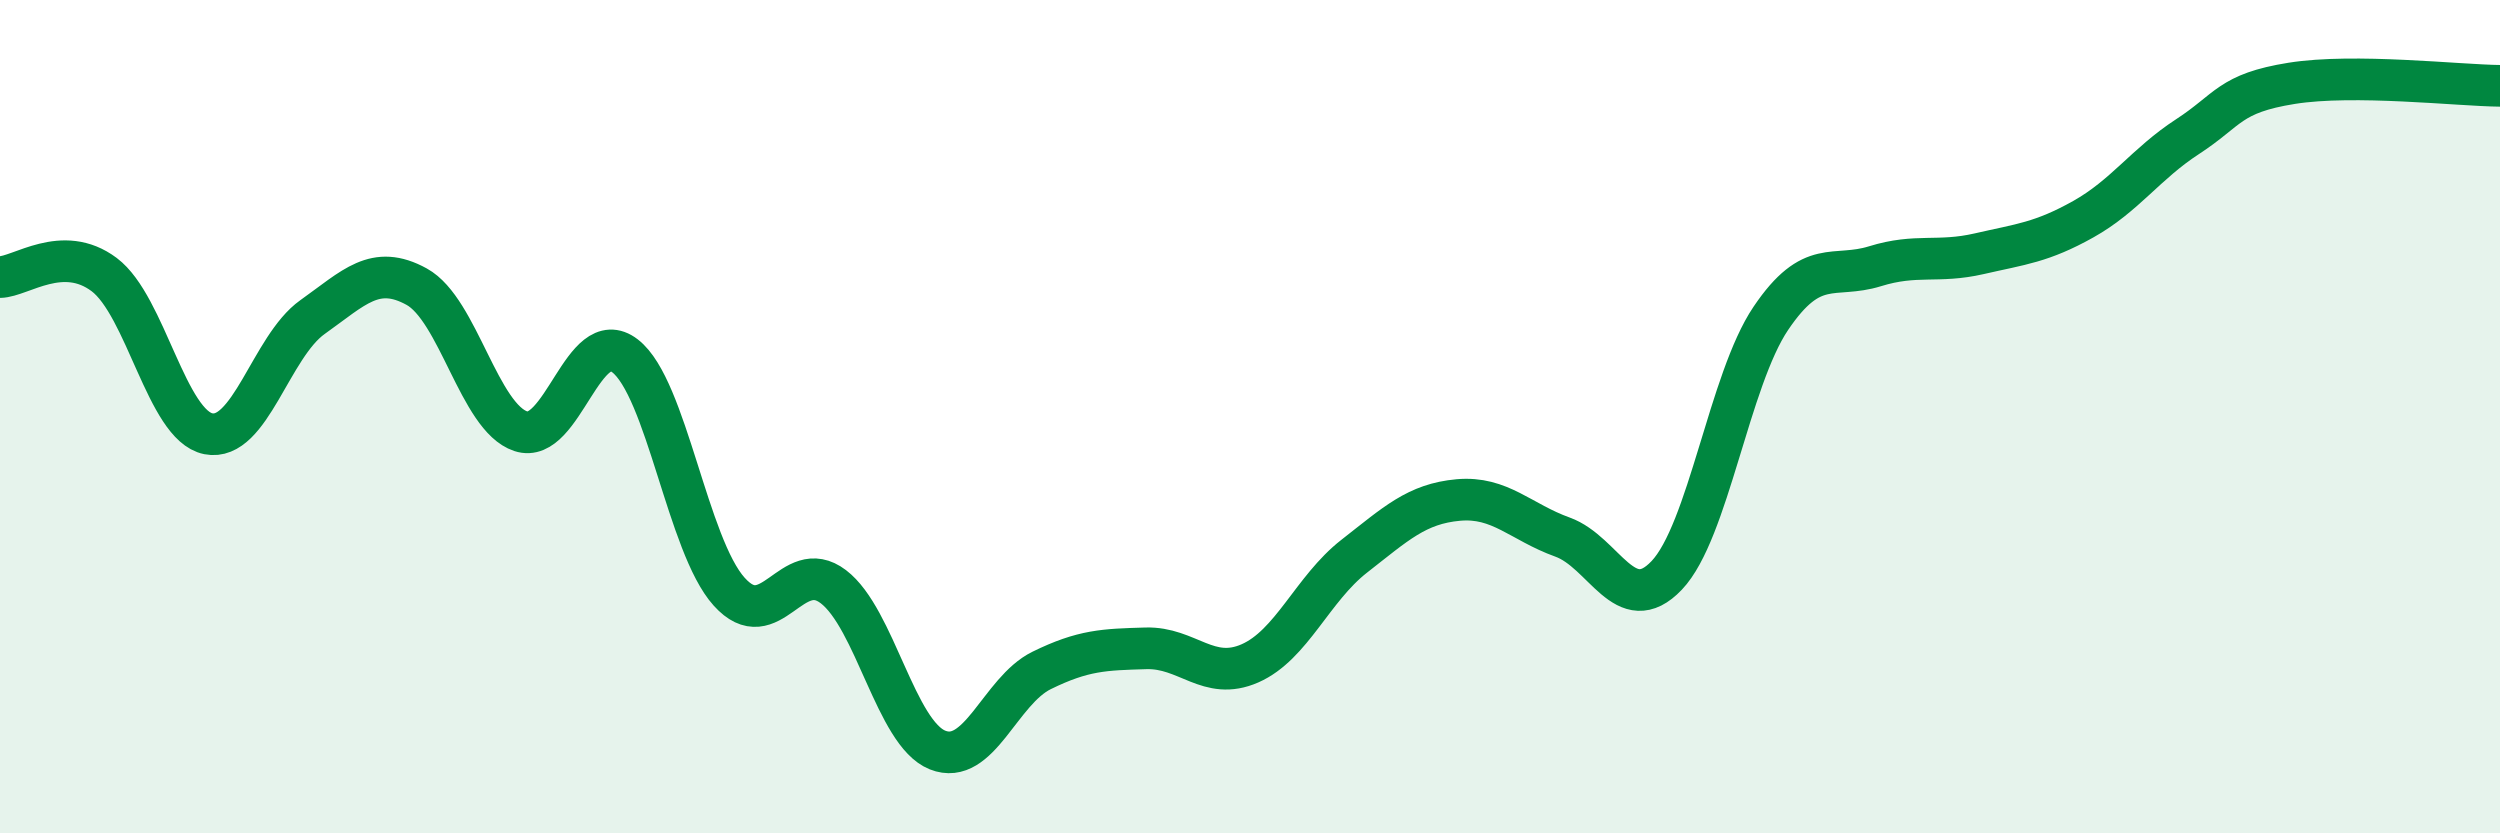
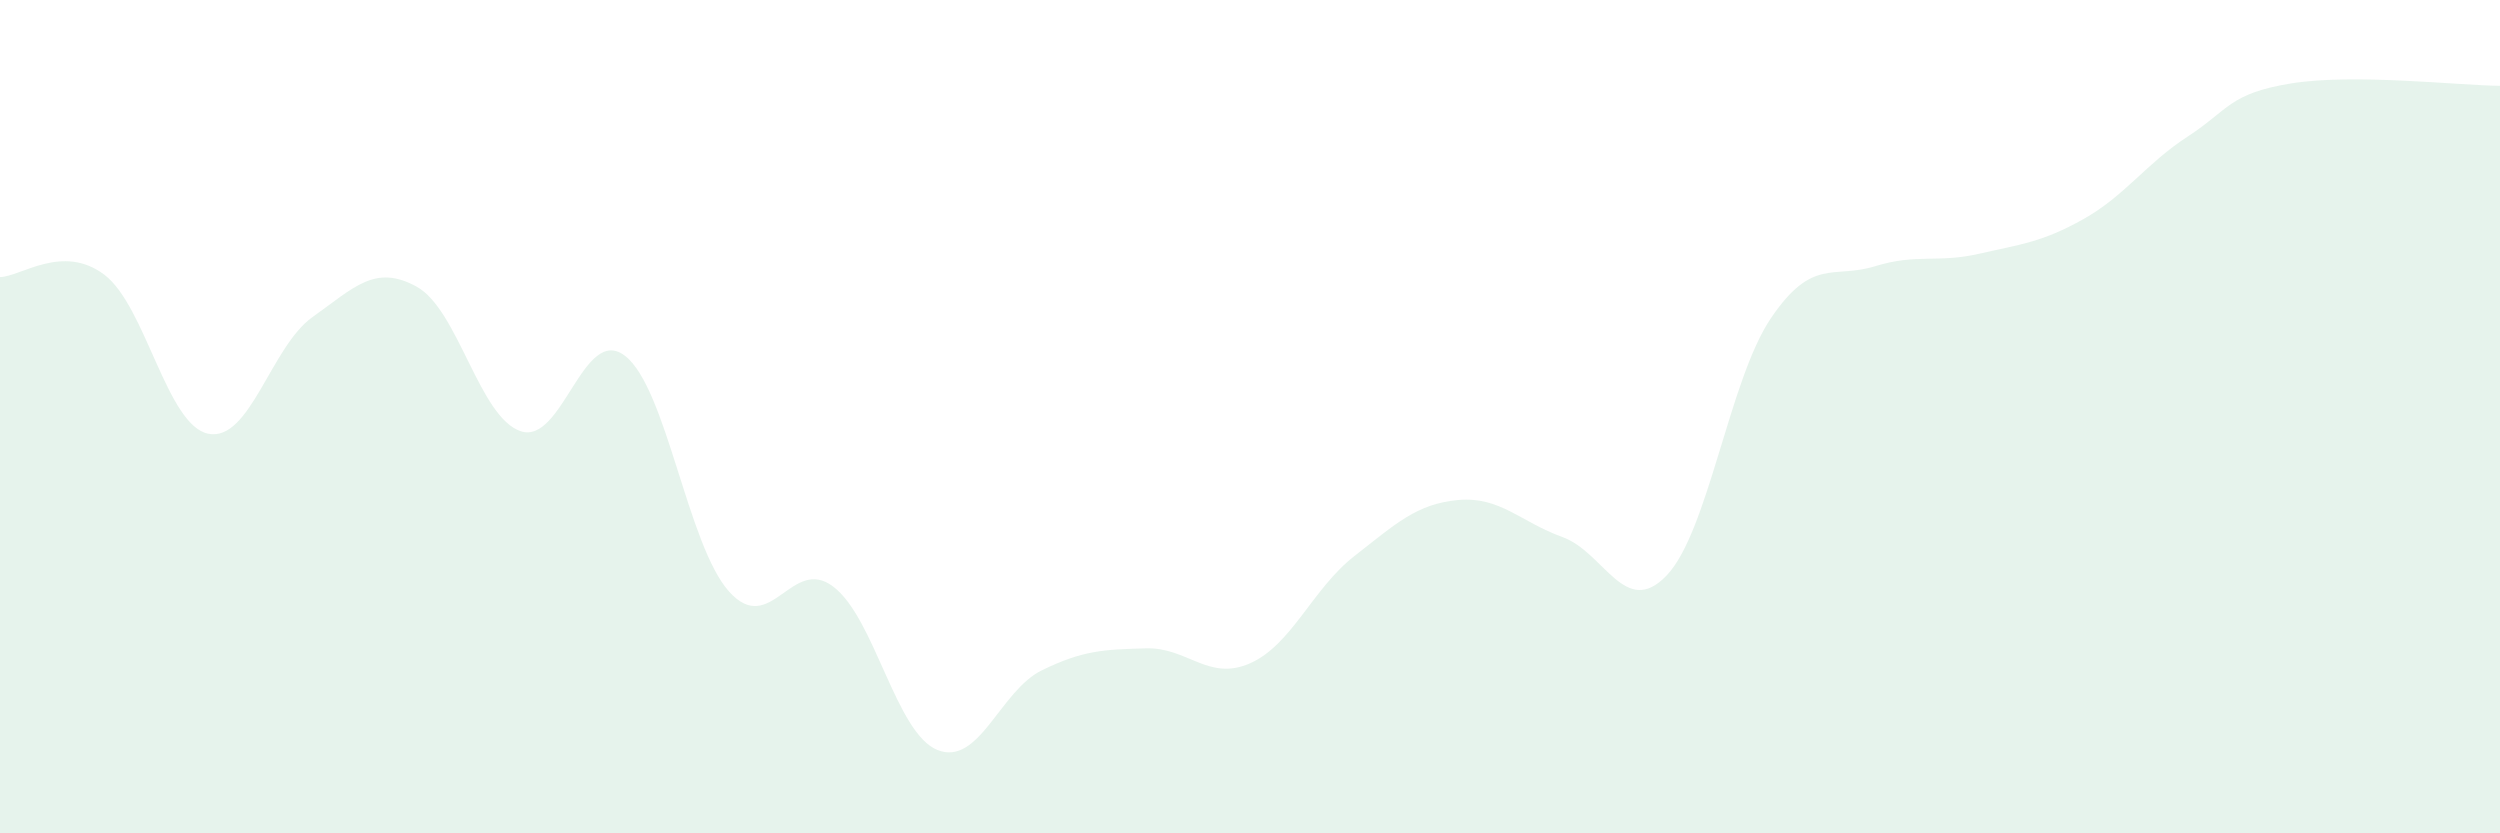
<svg xmlns="http://www.w3.org/2000/svg" width="60" height="20" viewBox="0 0 60 20">
  <path d="M 0,6.65 C 0.5,6.64 1.5,5.84 2.5,6.59 C 3.5,7.34 4,10.21 5,10.41 C 6,10.61 6.5,8.32 7.5,7.61 C 8.5,6.9 9,6.33 10,6.88 C 11,7.43 11.5,10.02 12.5,10.35 C 13.5,10.68 14,7.77 15,8.54 C 16,9.31 16.5,13.09 17.5,14.2 C 18.5,15.31 19,13.32 20,14.08 C 21,14.84 21.5,17.6 22.5,18 C 23.5,18.4 24,16.58 25,16.09 C 26,15.6 26.5,15.59 27.5,15.56 C 28.5,15.53 29,16.36 30,15.92 C 31,15.48 31.5,14.13 32.5,13.35 C 33.5,12.57 34,12.09 35,12 C 36,11.91 36.5,12.53 37.5,12.89 C 38.5,13.25 39,14.86 40,13.81 C 41,12.76 41.5,9.12 42.5,7.64 C 43.5,6.16 44,6.7 45,6.39 C 46,6.08 46.5,6.32 47.5,6.09 C 48.5,5.86 49,5.82 50,5.26 C 51,4.7 51.5,3.93 52.5,3.28 C 53.5,2.63 53.5,2.24 55,2 C 56.5,1.76 59,2.05 60,2.06L60 20L0 20Z" fill="#008740" opacity="0.1" stroke-linecap="round" stroke-linejoin="round" />
-   <path d="M 0,6.65 C 0.5,6.64 1.5,5.84 2.5,6.59 C 3.5,7.34 4,10.21 5,10.41 C 6,10.61 6.5,8.32 7.5,7.61 C 8.5,6.9 9,6.33 10,6.88 C 11,7.43 11.5,10.02 12.5,10.35 C 13.5,10.68 14,7.77 15,8.54 C 16,9.31 16.5,13.09 17.5,14.2 C 18.5,15.31 19,13.32 20,14.08 C 21,14.84 21.5,17.6 22.5,18 C 23.5,18.4 24,16.58 25,16.09 C 26,15.6 26.5,15.59 27.5,15.56 C 28.5,15.53 29,16.36 30,15.92 C 31,15.48 31.5,14.13 32.5,13.35 C 33.5,12.57 34,12.09 35,12 C 36,11.91 36.5,12.53 37.5,12.89 C 38.5,13.25 39,14.86 40,13.81 C 41,12.76 41.5,9.12 42.5,7.64 C 43.5,6.16 44,6.7 45,6.39 C 46,6.08 46.5,6.32 47.5,6.09 C 48.5,5.86 49,5.82 50,5.26 C 51,4.7 51.5,3.93 52.5,3.28 C 53.5,2.63 53.5,2.24 55,2 C 56.5,1.76 59,2.05 60,2.06" stroke="#008740" stroke-width="1" fill="none" stroke-linecap="round" stroke-linejoin="round" />
</svg>